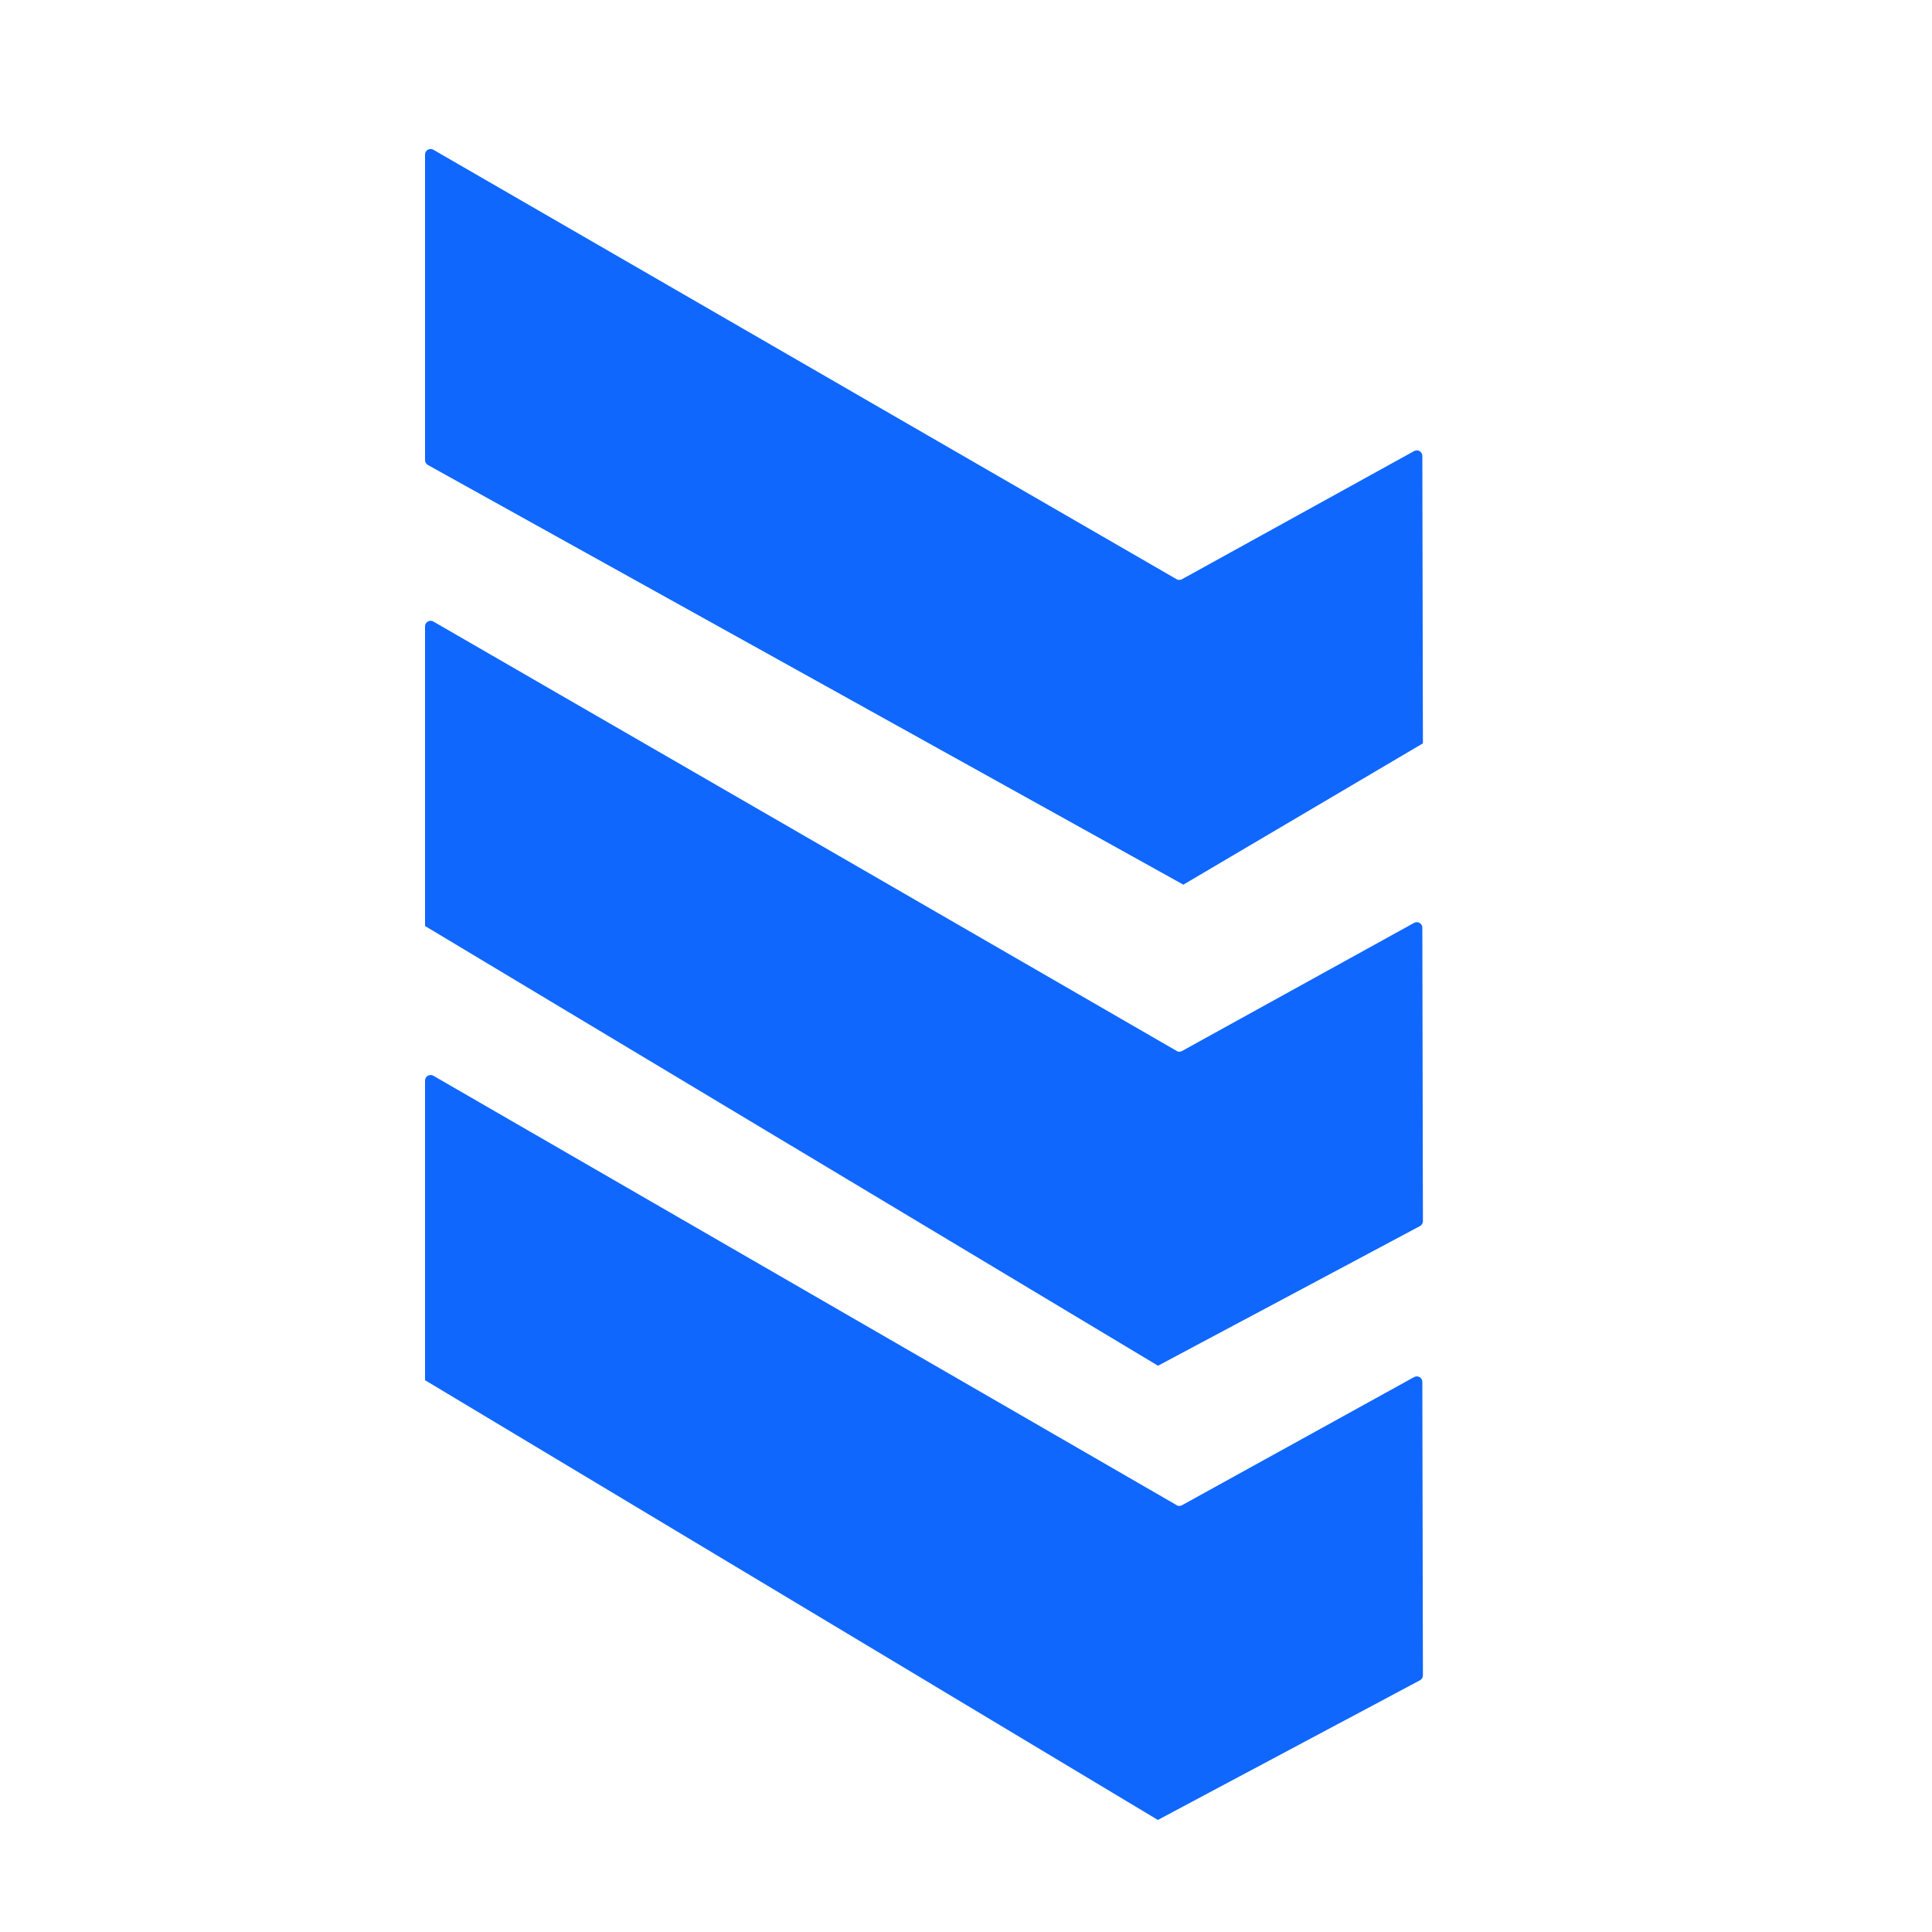
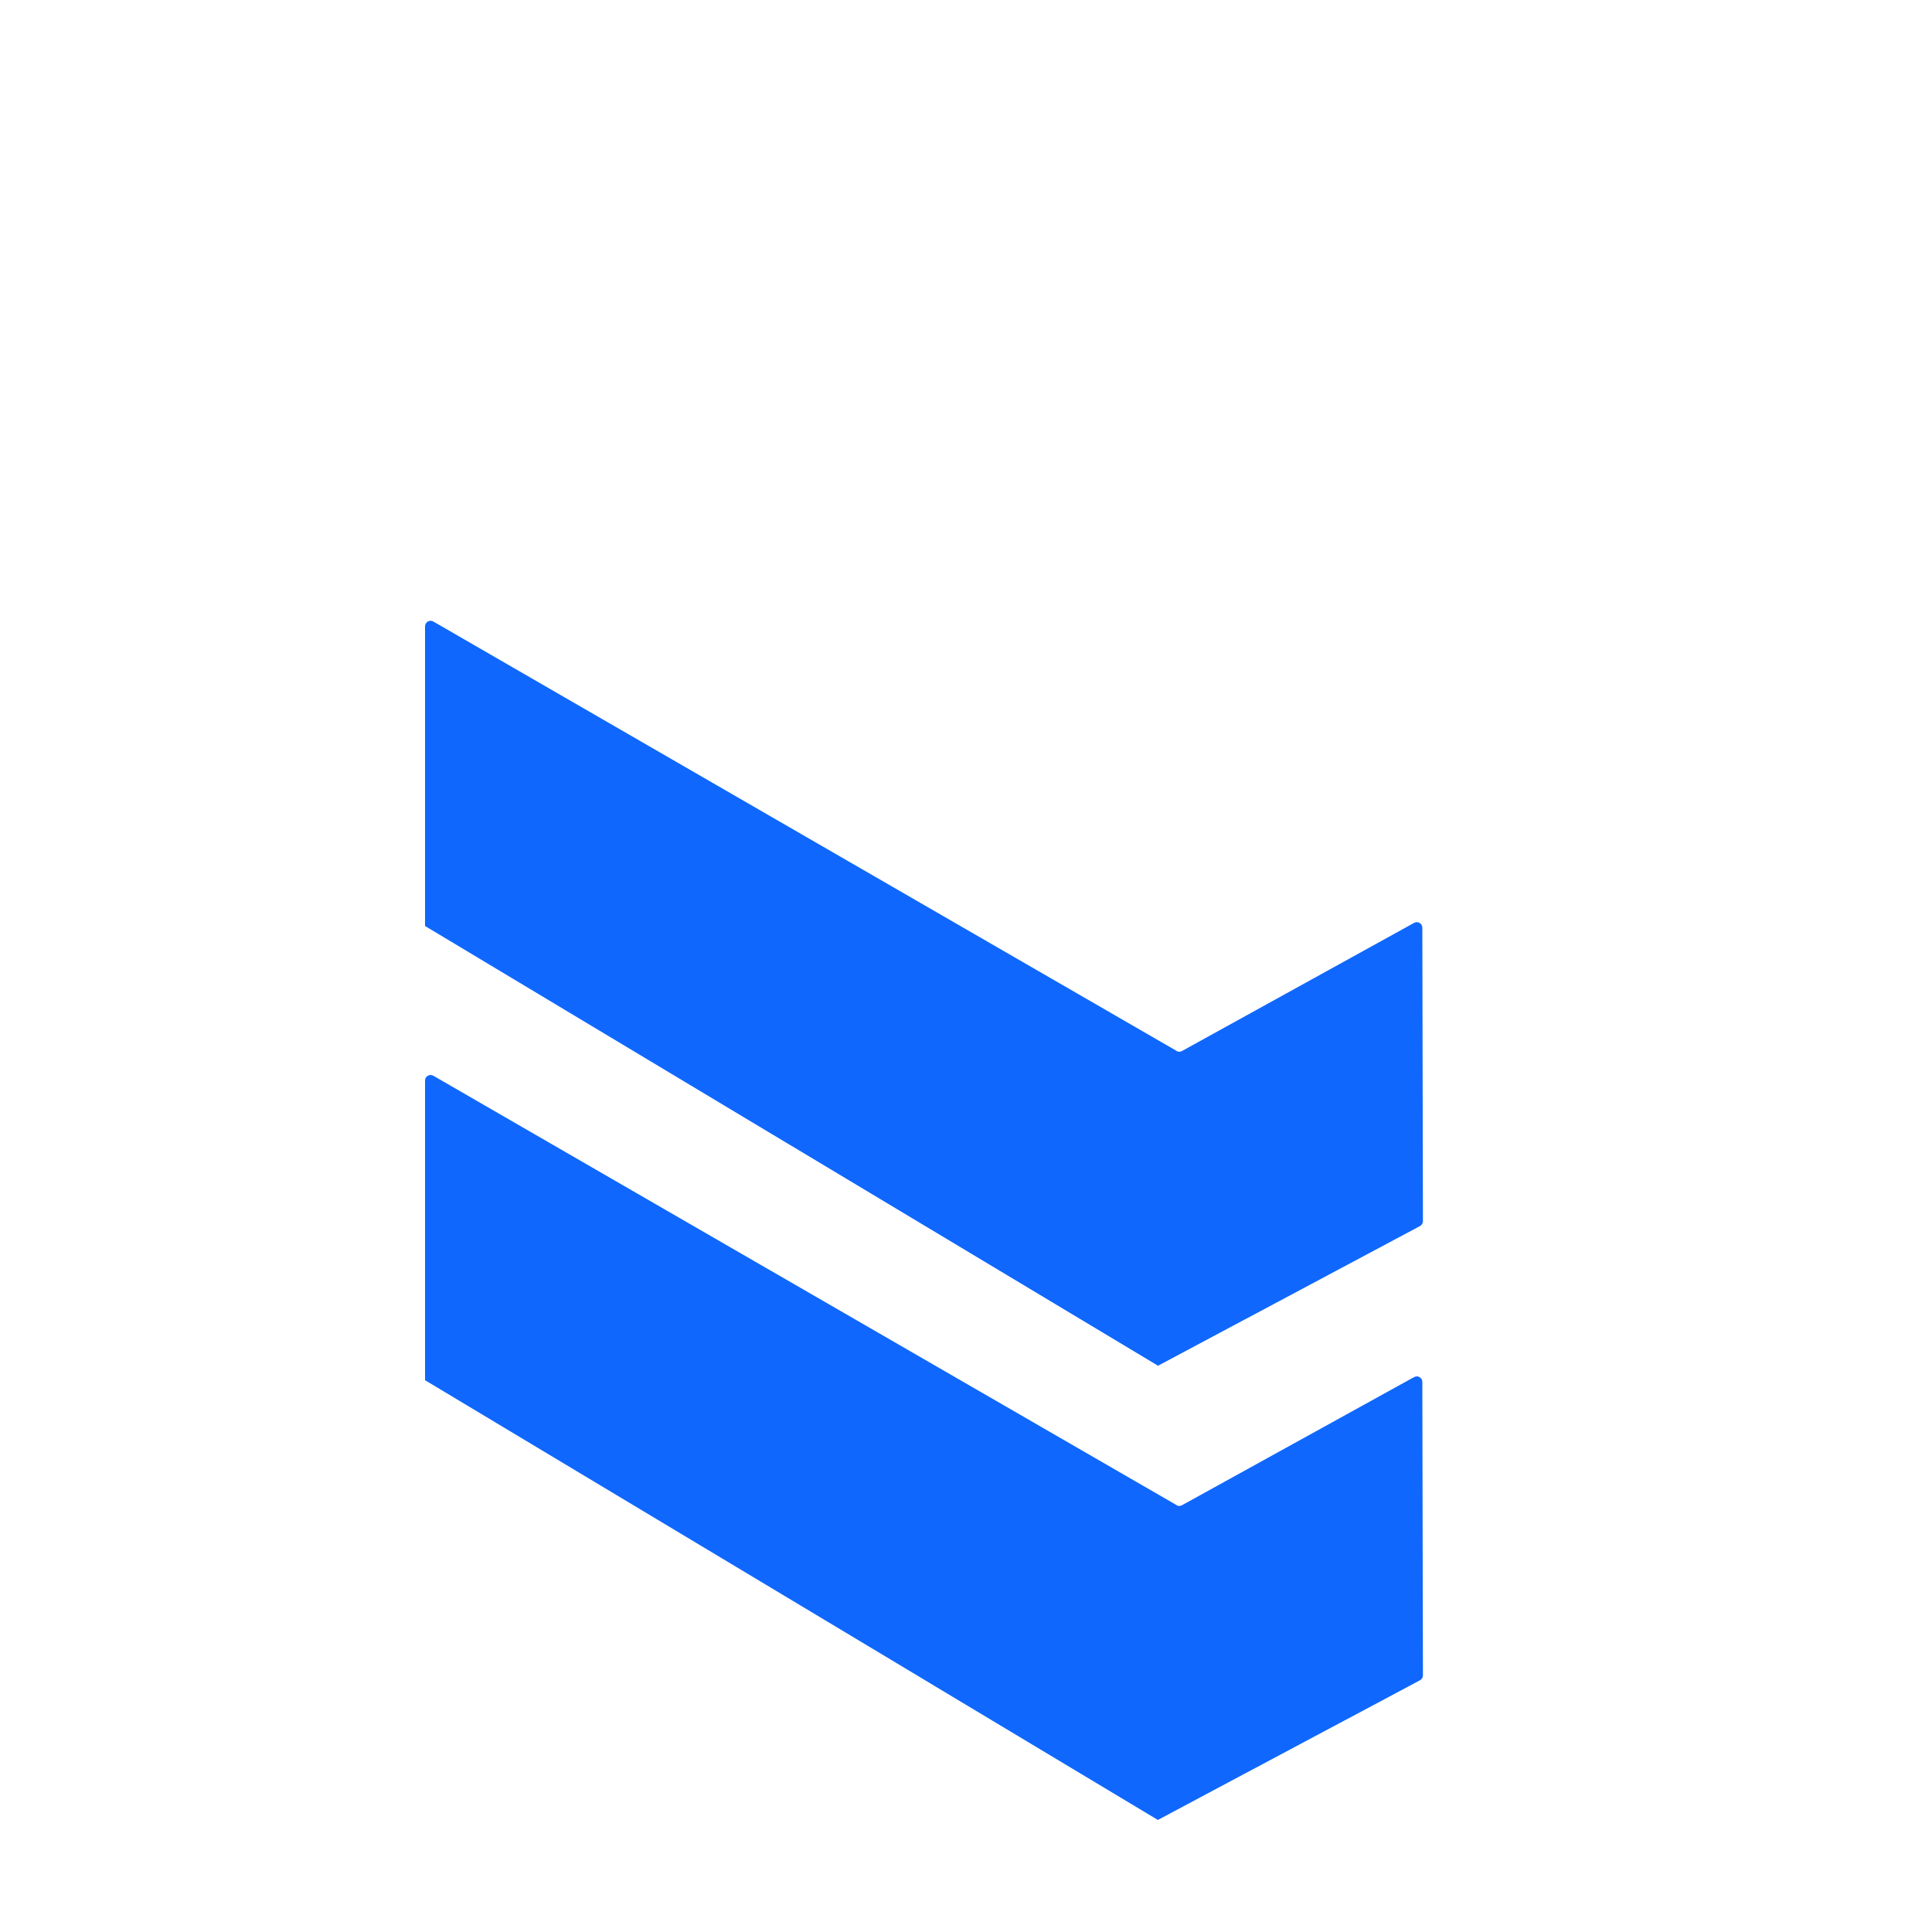
<svg xmlns="http://www.w3.org/2000/svg" id="Layer_1" data-name="Layer 1" viewBox="0 0 100 100">
  <defs>
    <style>
      .cls-1 {
        fill: #0f67fe;
        stroke-width: 0px;
      }
    </style>
  </defs>
  <path class="cls-1" d="M60.91,77.91l-38.48-22.23c-.19-.11-.43.03-.43.25v15.51c16.7,10.02,21.24,12.74,37.93,22.76,4.52-2.41,9.04-4.82,13.57-7.23.09-.05.15-.15.15-.25l-.03-15.19c0-.22-.23-.36-.43-.25-4,2.21-8,4.42-12.01,6.63-.09.05-.2.05-.28,0Z" />
  <path class="cls-1" d="M60.91,54.4l-38.48-22.23c-.19-.11-.43.03-.43.25v15.51c16.7,10.02,21.24,12.74,37.94,22.76,4.52-2.41,9.04-4.82,13.56-7.23.09-.05.15-.15.15-.25l-.03-15.19c0-.22-.23-.36-.43-.25-4,2.21-8,4.42-12.01,6.63-.09.05-.2.05-.28,0Z" />
-   <path class="cls-1" d="M73.65,38.47l-.03-14.87c0-.22-.23-.36-.43-.25-4,2.21-8,4.42-12.01,6.63-.09.05-.2.05-.28,0L22.43,7.75c-.19-.11-.43.03-.43.25v15.82c0,.1.06.2.15.25,13.03,7.24,26.06,14.48,39.1,21.72l12.41-7.32Z" />
</svg>